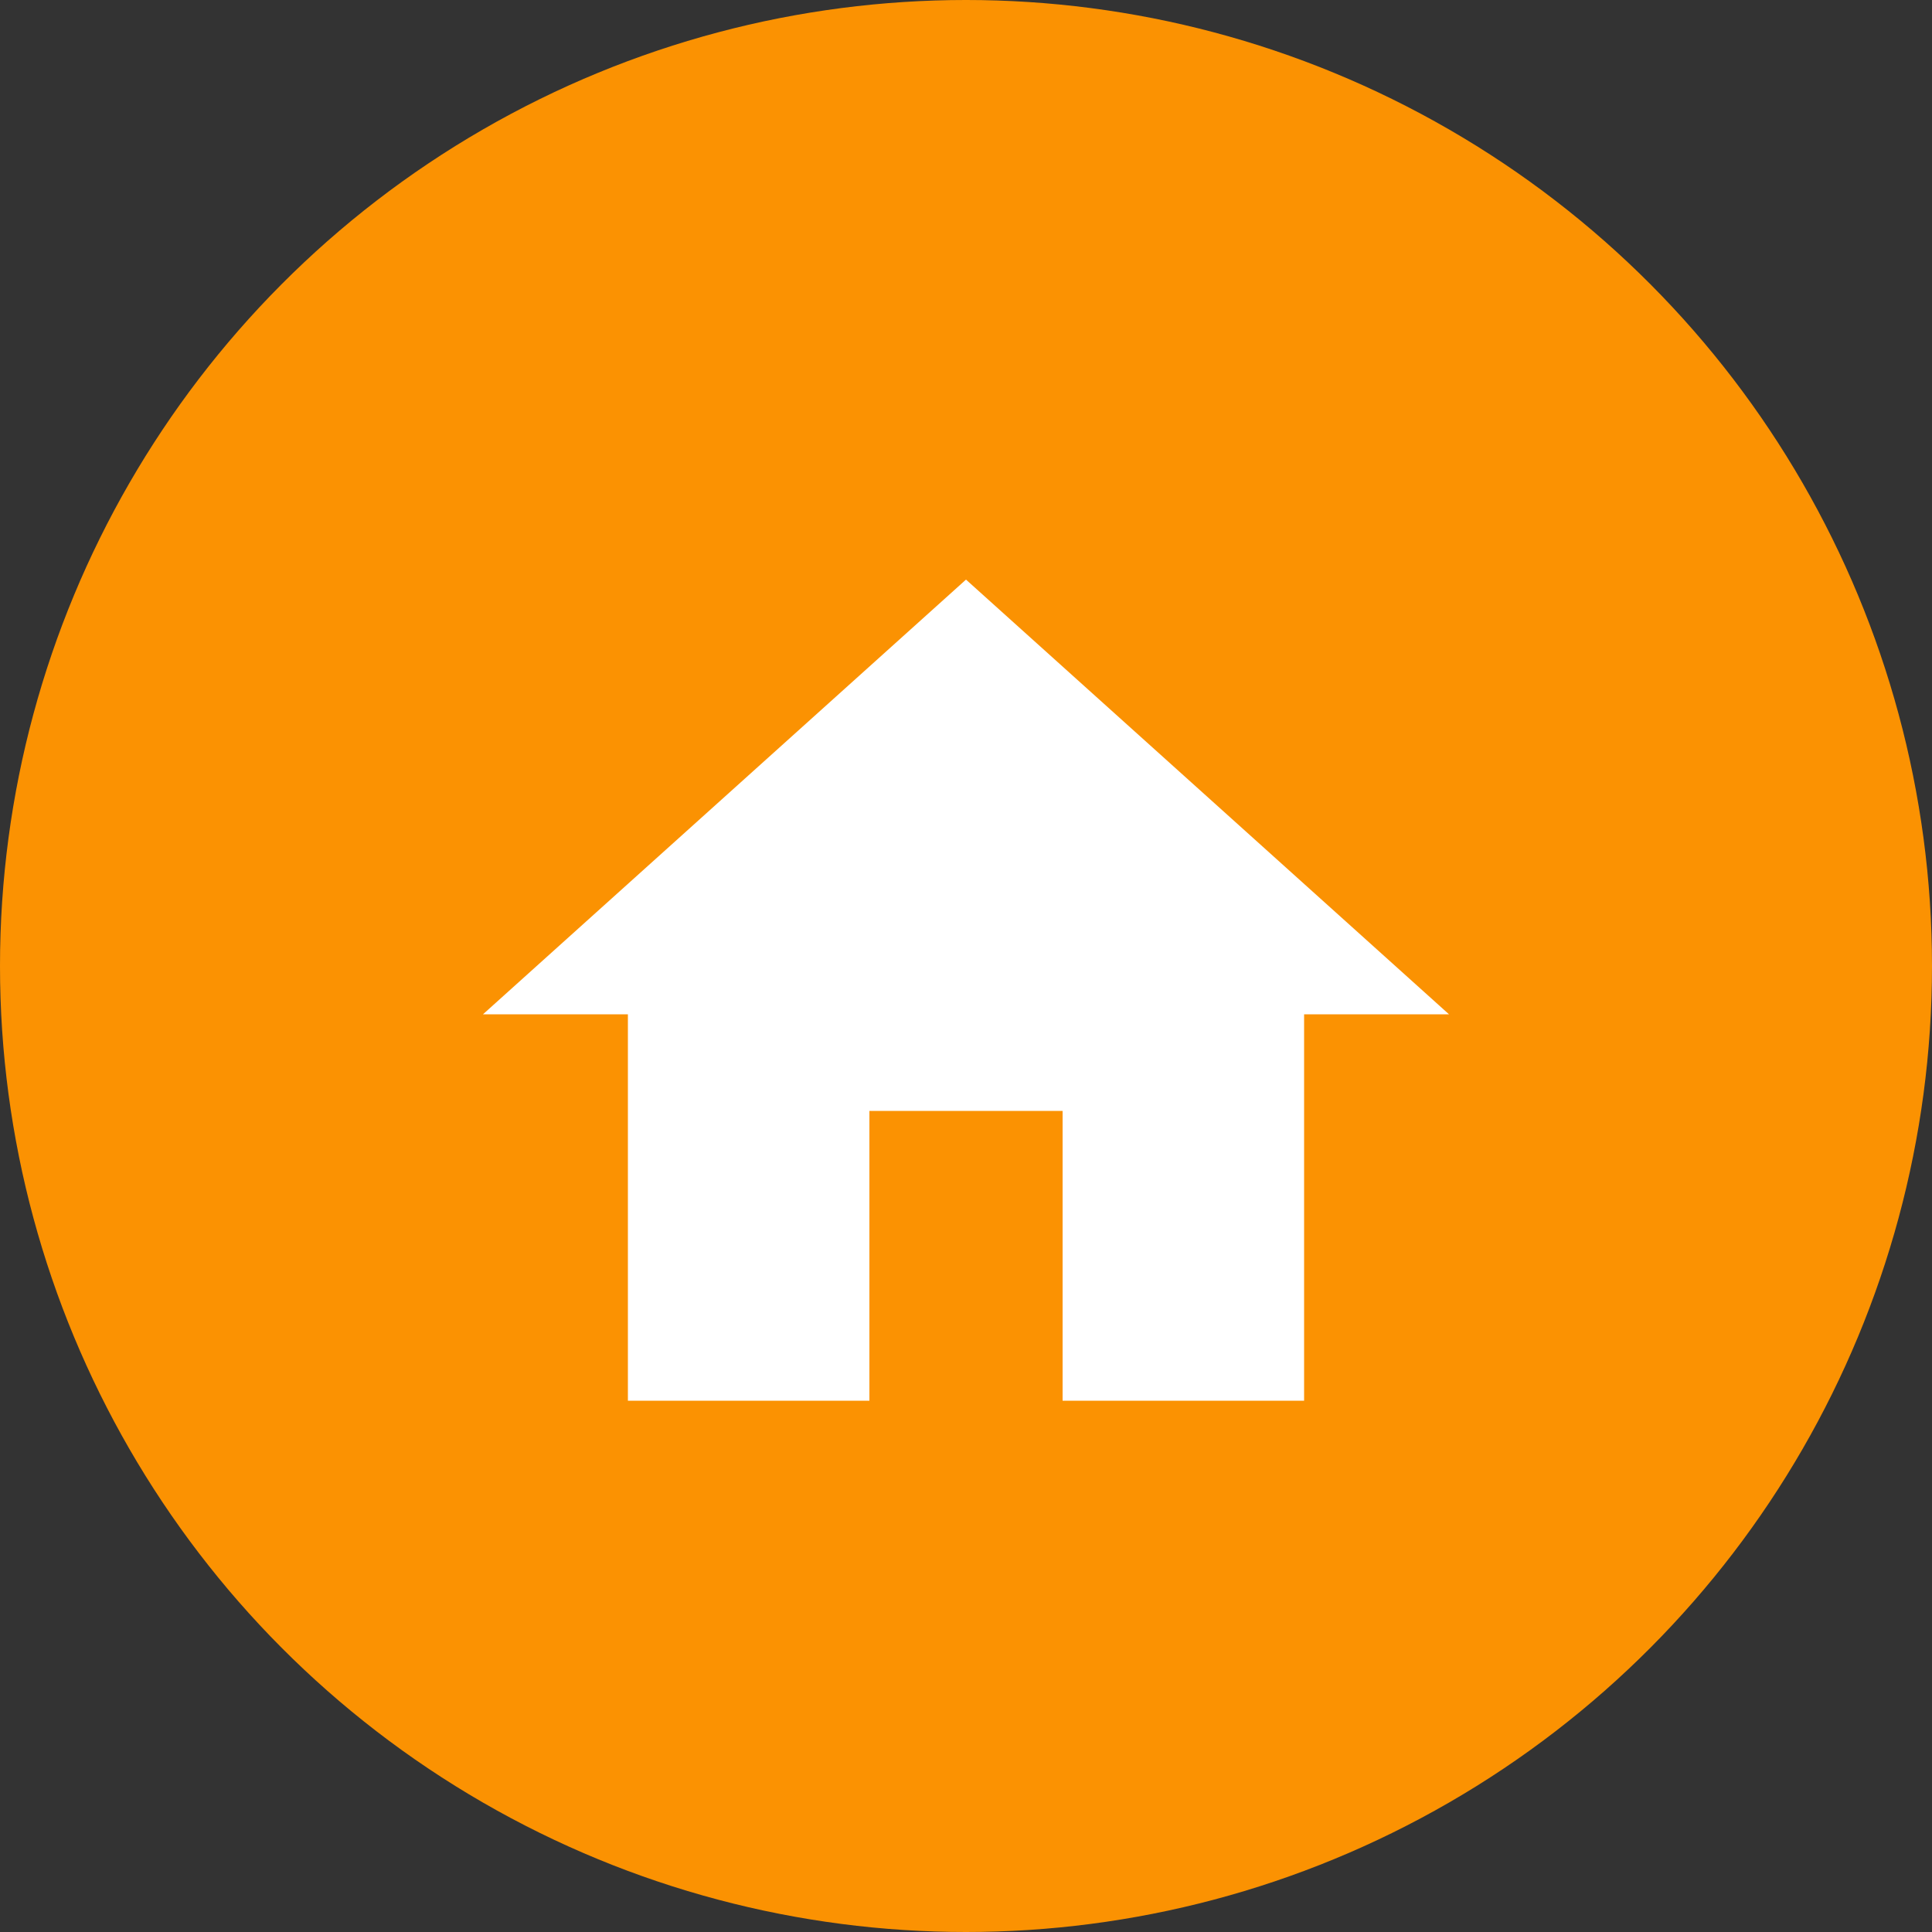
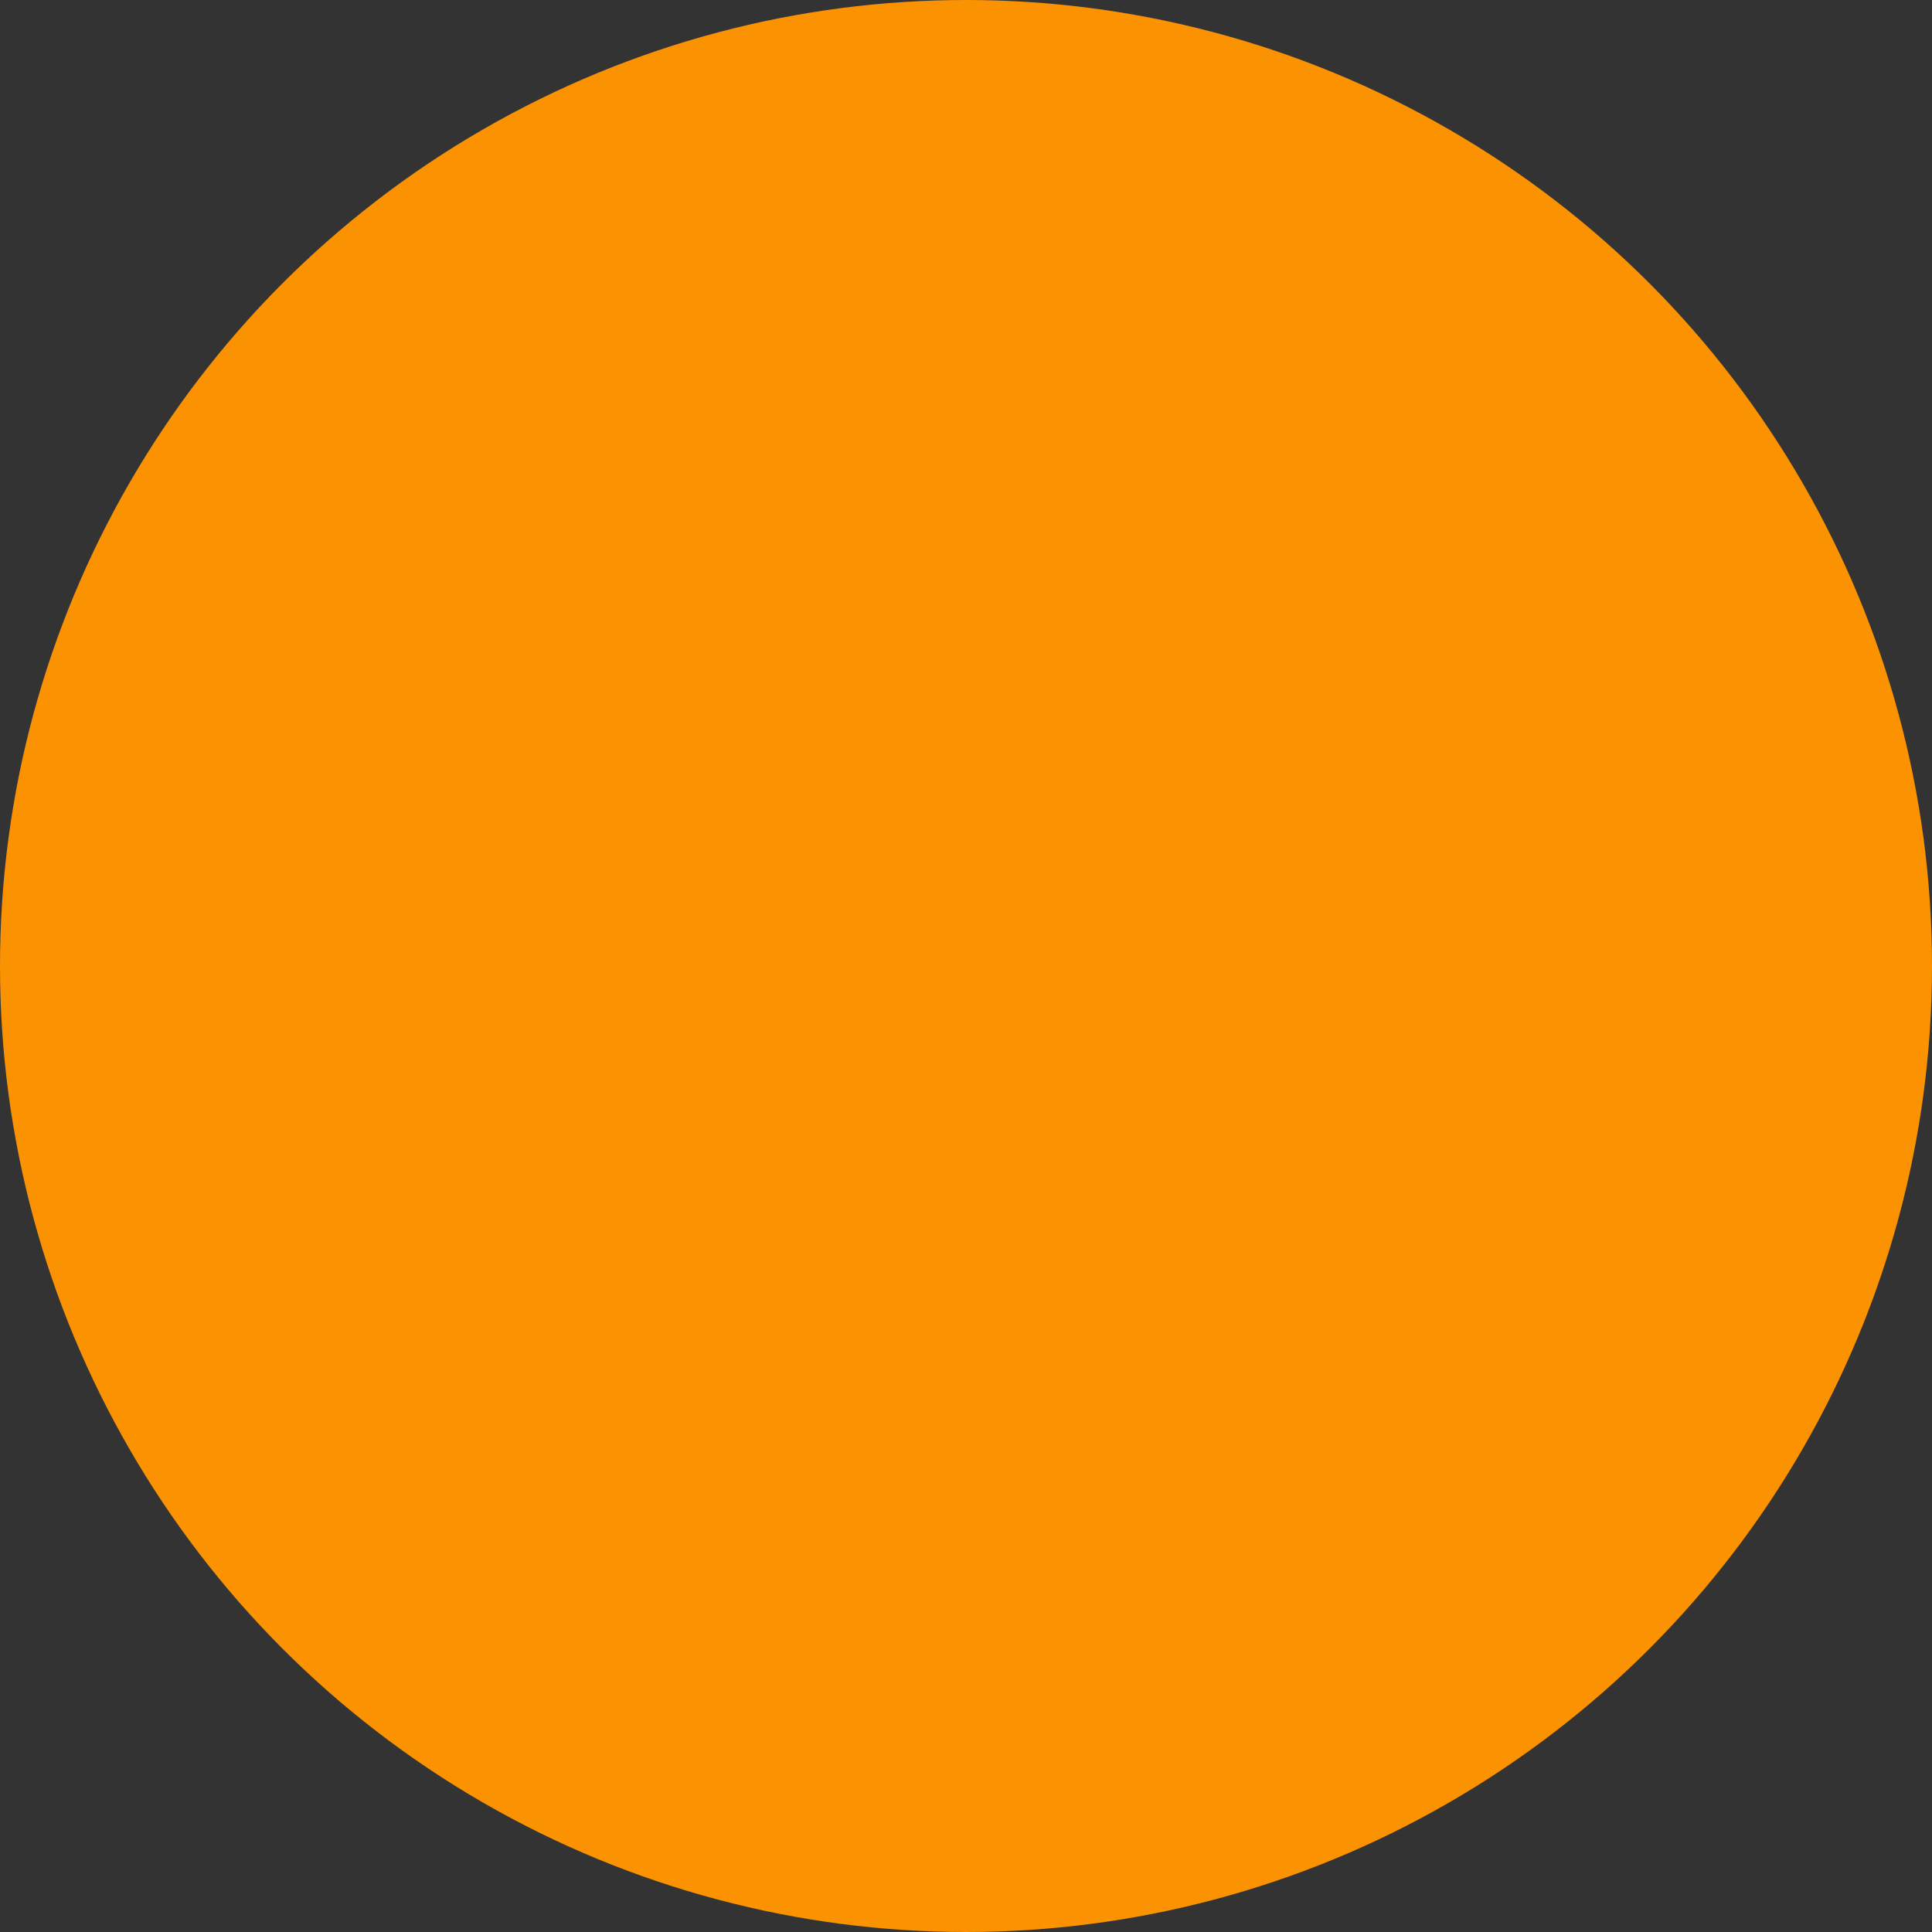
<svg xmlns="http://www.w3.org/2000/svg" width="40" height="40" viewBox="0 0 40 40" fill="none">
  <rect x="0" y="0" width="40" height="40" fill="#333333" stroke="none" />
  <circle cx="20" cy="20" r="20" fill="#FB9202" />
-   <path d="M18 29V23H22V29H27V21H30L20 12L10 21H13V29H18Z" fill="white" />
</svg>